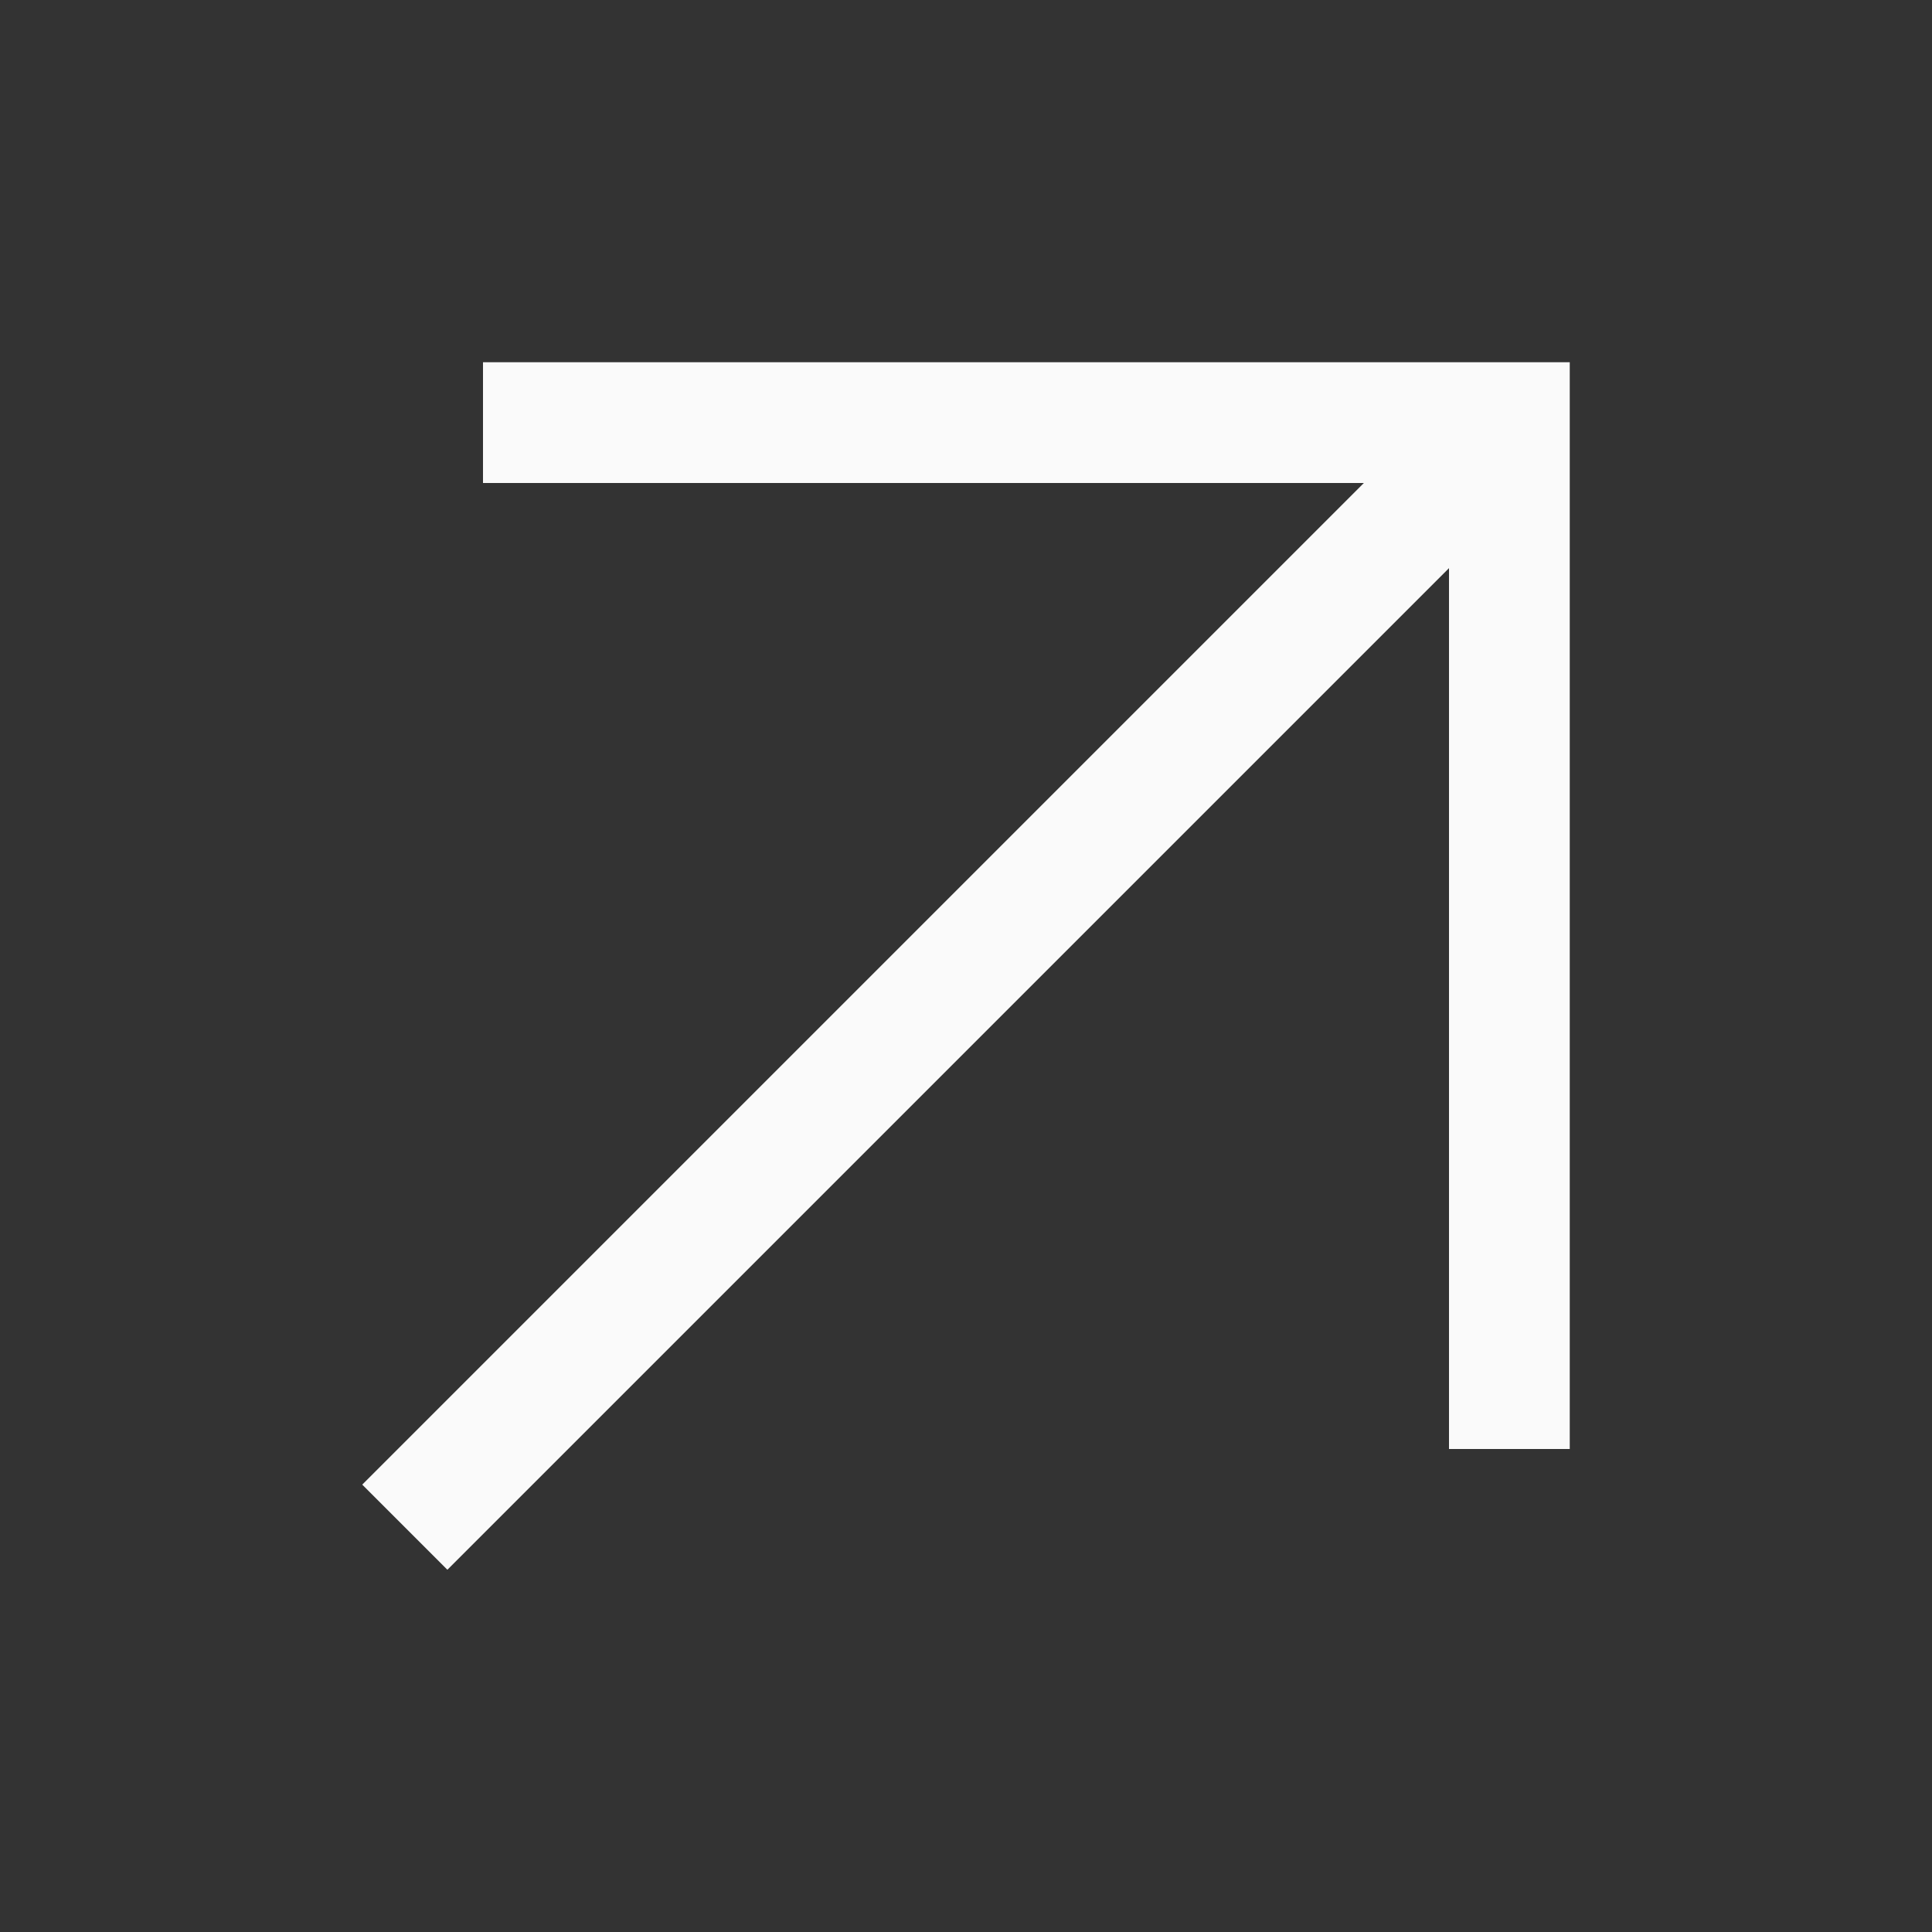
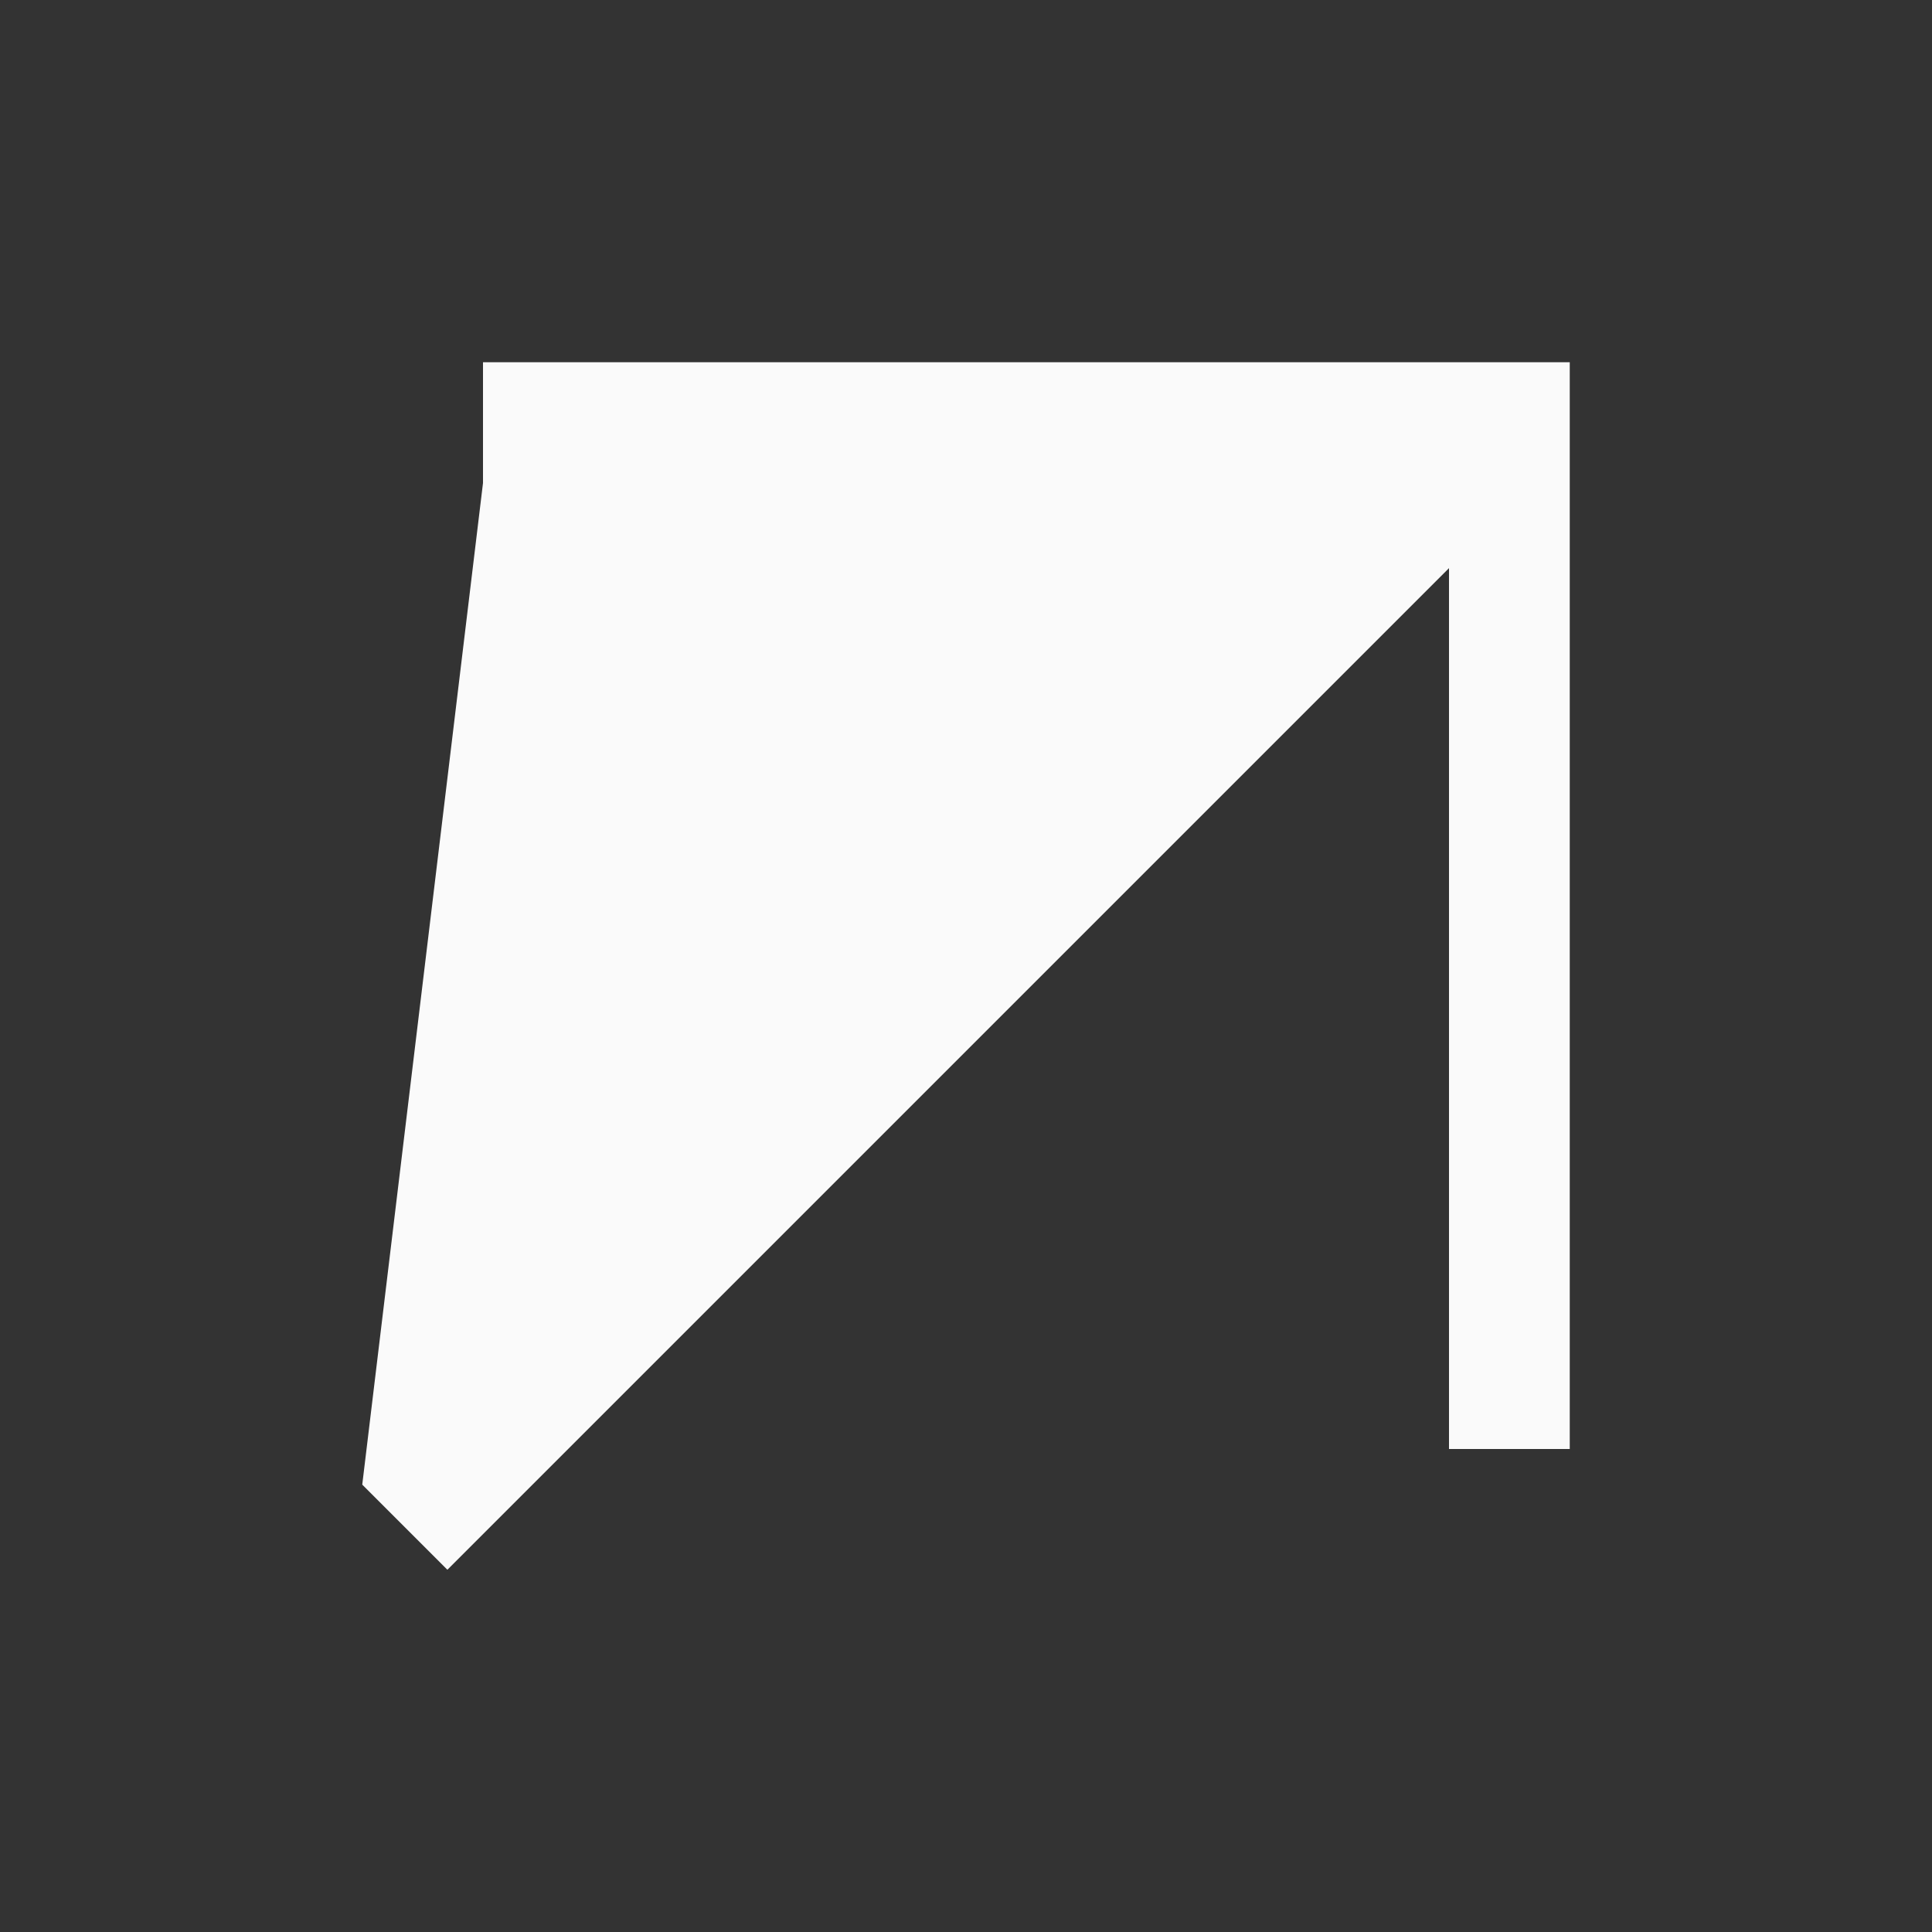
<svg xmlns="http://www.w3.org/2000/svg" width="16" height="16" viewBox="0 0 16 16" fill="none">
  <rect x="0" y="0" width="16" height="16" fill="#333333" stroke="none" />
-   <path d="M4 3V4H11.295L3 12.295L3.705 13L12 4.705V12H13V3L4 3Z" fill="#FAFAFA" />
+   <path d="M4 3V4L3 12.295L3.705 13L12 4.705V12H13V3L4 3Z" fill="#FAFAFA" />
</svg>